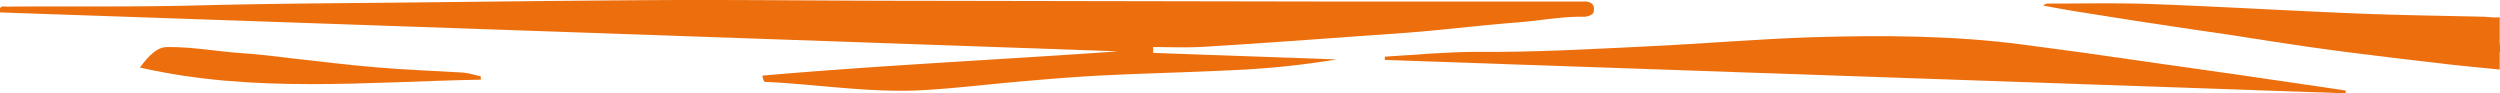
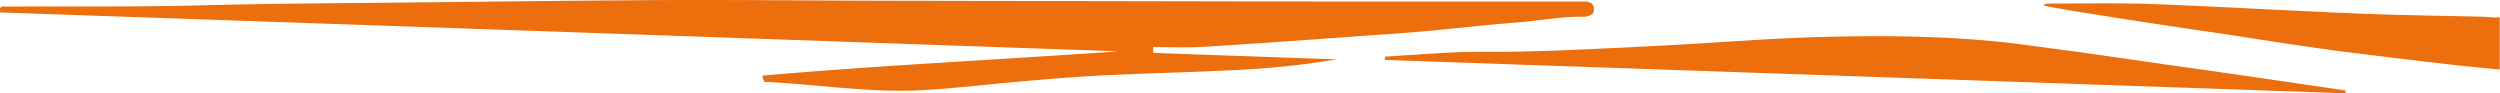
<svg xmlns="http://www.w3.org/2000/svg" width="1172" height="43.745" viewBox="0 0 1172 43.745">
  <defs>
    <clipPath id="clip-path">
      <rect id="Rectangle_58" data-name="Rectangle 58" width="1172" height="43.745" fill="#ec6e0c" />
    </clipPath>
  </defs>
  <g id="Group_77" data-name="Group 77" transform="translate(0 0)">
    <g id="Group_34" data-name="Group 34" transform="translate(0 0)" clip-path="url(#clip-path)">
-       <path id="Path_23" data-name="Path 23" d="M645.184,16.139a3.552,3.552,0,0,1,.916.236,9.294,9.294,0,0,1-.916-.236" transform="translate(518.329 3.042)" fill="#ec6e0c" />
      <path id="Path_24" data-name="Path 24" d="M719.688,29.749c-12.149-1.423-24.3-2.844-36.506-4.384q-14.745-1.777-29.487-3.911c-12.149-1.777-24.3-3.673-36.446-5.569-11.415-1.659-22.892-3.318-34.308-5.095C570.791,9.012,558.644,7,546.494,5.1c-5.129-.828-10.195-1.777-15.323-2.725a3.293,3.293,0,0,1,2.748-.948c16.176,0,32.354-.355,48.471.238C614.074,2.85,645.819,4.746,677.5,6.05c19.9.83,39.865,1.067,59.766,1.54,2.076,0,5.311.593,7.875.238V32.357c-8.119-.83-17.338-1.659-25.457-2.607" transform="translate(426.733 0.249)" fill="#ec6e0c" />
-       <path id="Path_25" data-name="Path 25" d="M653.263,21.434c-2.689-2.014-5.8-4.384-7.573-5.095,2.261.473,5.192.947,7.573,1.54Z" transform="translate(518.737 3.079)" fill="#ec6e0c" />
      <path id="Path_26" data-name="Path 26" d="M2.992,3.1c30.34-.236,60.621.236,90.961-.593,27.961-.711,55.921-.947,83.942-1.185C223.253.849,268.612.256,314.032.019c38.582-.119,77.1.355,115.685.355L631.481.73H742.892a5.061,5.061,0,0,1,3.3.947,2.954,2.954,0,0,1,1.039,2.607c0,1.423-.366,2.133-1.039,2.489a6.9,6.9,0,0,1-4.211,1.066c-10.5-.118-20.941,2.014-31.379,2.726-14.957,1.185-29.853,2.962-44.749,4.265-12.393,1.067-24.786,1.778-37.177,2.726-21.43,1.54-42.857,3.08-64.345,4.384-7.937.474-15.812.119-23.749.119v2.725c28.694,1.066,57.324,2.014,86.018,3.08a404.5,404.5,0,0,1-42.917,4.741c-22.1,1.185-44.138,1.659-66.238,2.725-11.965.593-23.992,1.54-35.958,2.607-15.933,1.3-31.866,3.317-47.8,4.265-24.845,1.54-49.57-2.607-74.417-3.792-.489,0-1.221.593-1.894-2.962,55.86-4.858,111.352-7.466,166.784-11.376Q261.988,14.831,0,5.825V3.81C.977,2.625,2.014,3.1,2.992,3.1" transform="translate(0 0)" fill="#ec6e0c" />
      <path id="Path_27" data-name="Path 27" d="M483.542,19.016c25.7-1.185,51.4-3.437,77.165-4.266,32.721-.947,65.5-.828,98.227,3.437,9.706,1.3,19.473,2.607,29.18,3.91,12.7,1.778,25.334,3.673,37.972,5.451l27.655,3.91c12.759,1.9,25.518,3.673,38.277,5.57,6.166.948,12.332,1.777,18.436,2.725v1.3L360.043,25.414c0-.474-.061-.947-.061-1.54,14.407-.83,28.814-2.251,43.283-2.251,26.8.236,53.539-1.3,80.277-2.607" transform="translate(289.203 2.689)" fill="#ec6e0c" />
-       <path id="Path_28" data-name="Path 28" d="M83.791,21.407c7.753.474,15.446,1.423,23.137,2.37,13.309,1.423,26.555,3.2,39.864,4.266,13.736,1.185,27.411,1.659,41.146,2.489,2.748.236,5.495,1.185,8.241,1.777v1.54C143.069,34.8,89.9,40.367,36.357,28.161c4.274-5.688,8.18-9.717,13-9.6,11.538-.119,22.953,2.014,34.43,2.844" transform="translate(29.209 3.497)" fill="#ec6e0c" />
    </g>
  </g>
</svg>